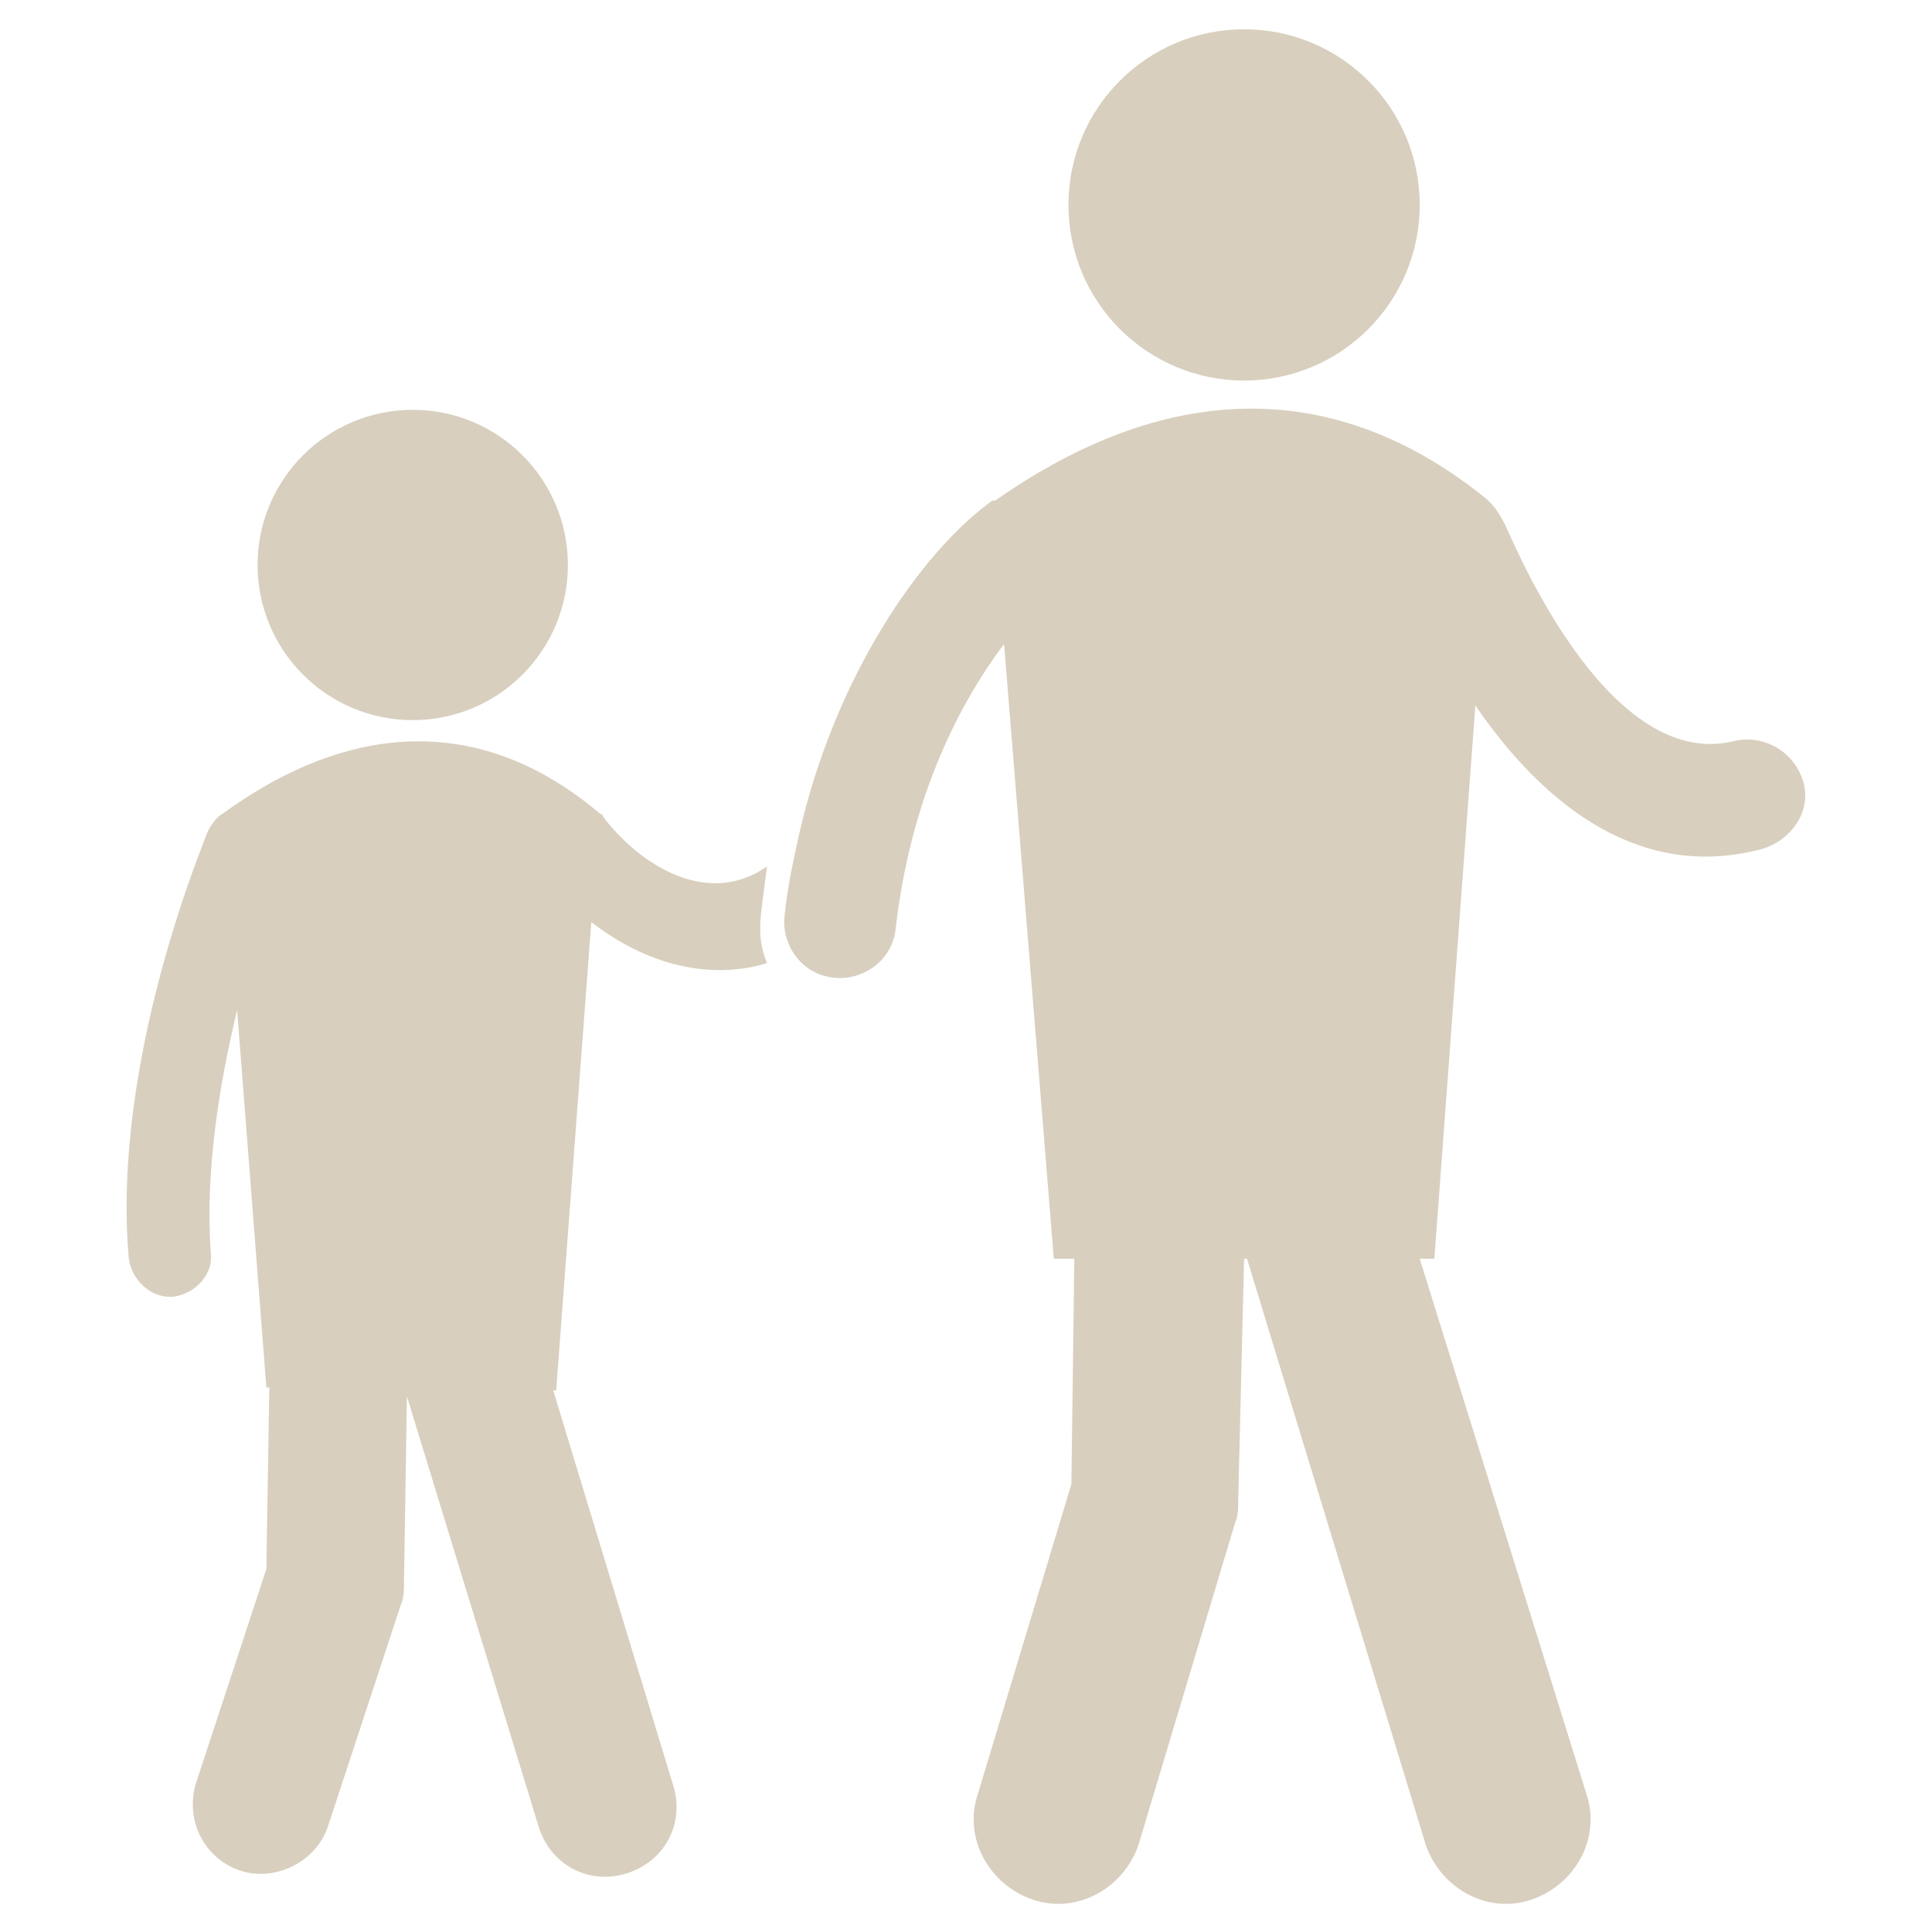
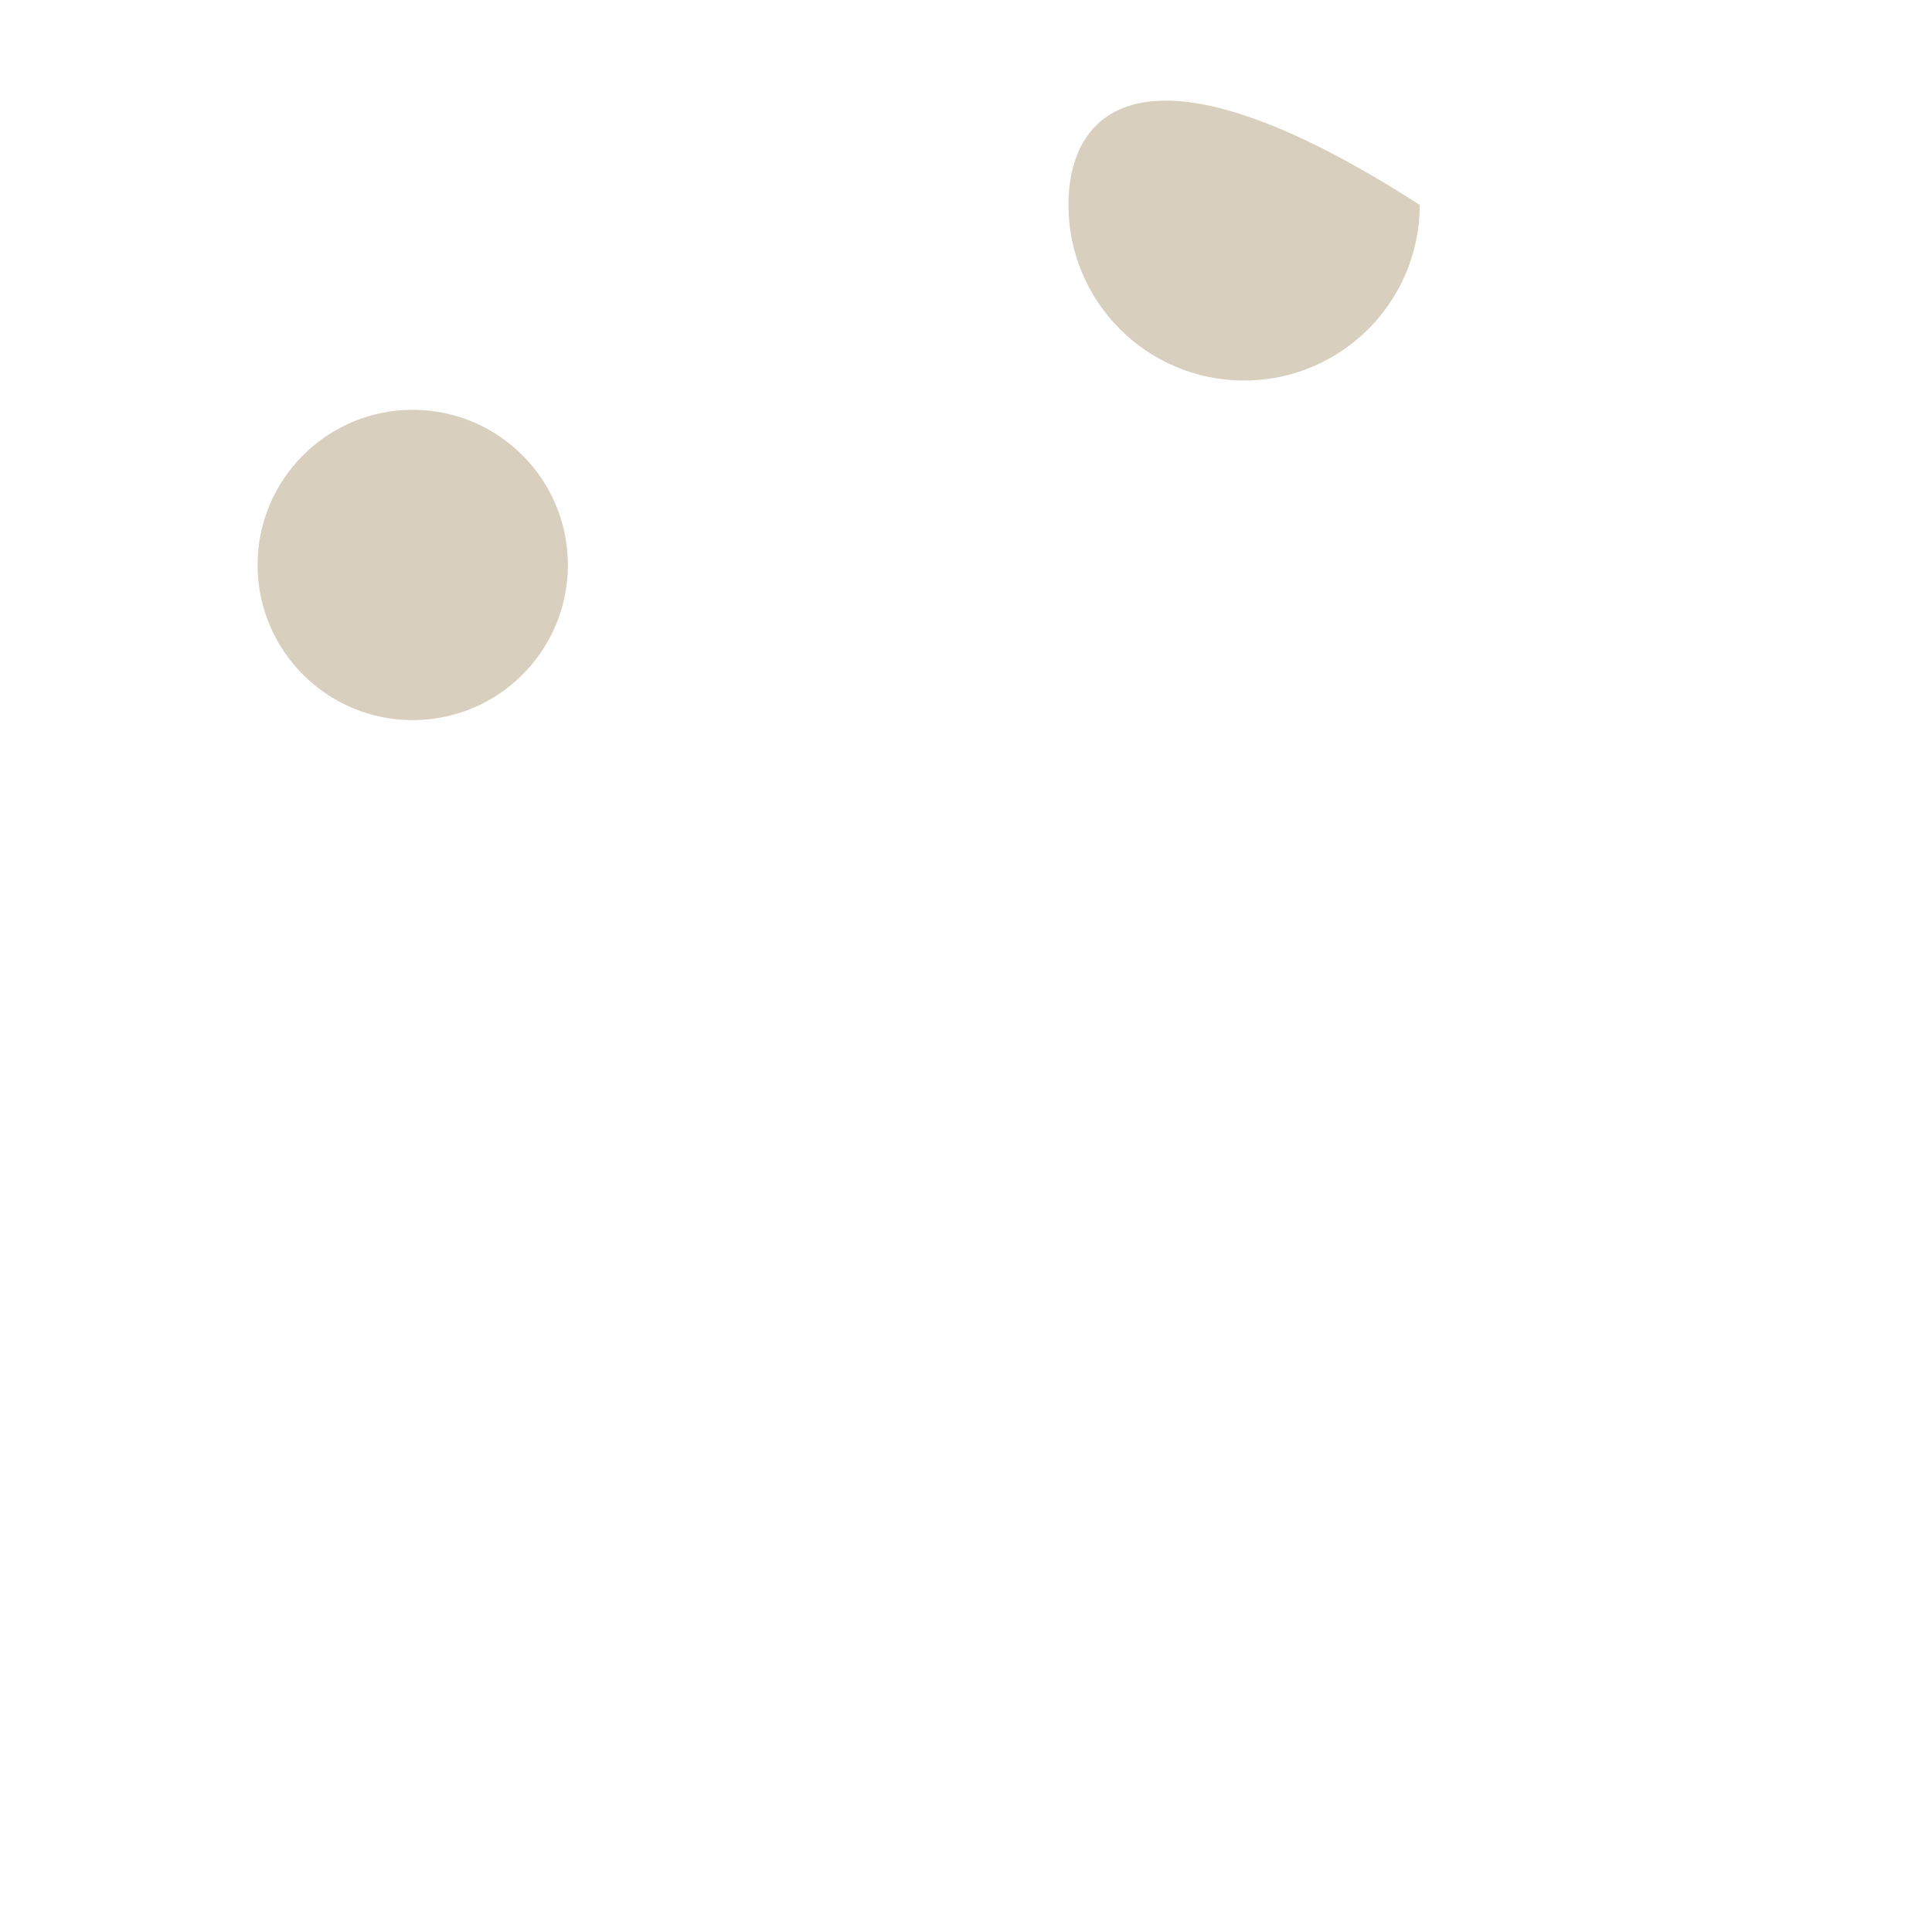
<svg xmlns="http://www.w3.org/2000/svg" width="64" height="64" viewBox="0 0 64 64" fill="none">
  <path d="M13.673 23.855C16.511 23.855 18.812 21.553 18.812 18.715C18.812 15.877 16.511 13.576 13.673 13.576C10.834 13.576 8.533 15.877 8.533 18.715C8.533 21.553 10.834 23.855 13.673 23.855Z" fill="#D8CFBE" />
-   <path d="M25.406 28.703C23.467 30.061 21.236 28.703 19.976 27.055C19.976 26.958 19.879 26.958 19.879 26.958C16 23.661 11.636 23.855 7.37 26.958C7.176 27.055 6.982 27.346 6.885 27.54C6.788 27.83 3.685 35.103 4.267 41.697C4.364 42.376 4.945 42.958 5.624 42.958H5.721C6.497 42.861 7.079 42.182 6.982 41.503C6.788 38.788 7.273 35.879 7.855 33.455L8.824 45.964H8.921L8.824 51.976L6.497 59.055C6.109 60.315 6.788 61.576 7.952 61.964C9.115 62.352 10.473 61.673 10.861 60.509L13.285 53.139C13.382 52.946 13.382 52.655 13.382 52.461L13.479 46.255L17.843 60.509C18.23 61.77 19.491 62.449 20.752 62.061C22.012 61.673 22.691 60.412 22.303 59.152L18.327 46.061H18.424L19.588 30.546C21.721 32.194 23.855 32.388 25.406 31.903C25.018 30.933 25.212 30.352 25.406 28.703Z" fill="#D8CFBE" />
-   <path d="M41.212 12.606C44.425 12.606 47.03 10.001 47.03 6.788C47.03 3.575 44.425 0.97 41.212 0.97C37.999 0.97 35.394 3.575 35.394 6.788C35.394 10.001 37.999 12.606 41.212 12.606Z" fill="#D8CFBE" />
-   <path d="M59.733 25.891C59.597 25.428 59.293 25.032 58.881 24.781C58.468 24.529 57.977 24.441 57.503 24.533C53.139 25.697 49.939 17.455 49.842 17.358C49.648 16.97 49.455 16.679 49.067 16.388C44.024 12.412 38.497 12.703 32.97 16.582H32.873C30.448 18.327 27.636 22.497 26.473 27.636C26.279 28.509 26.085 29.382 25.988 30.352C25.891 31.321 26.57 32.291 27.636 32.388C28.606 32.485 29.576 31.806 29.673 30.739C30.061 27.346 31.224 24.049 33.261 21.333L34.909 41.697H35.588L35.491 49.164L32.388 59.443C31.903 60.897 32.776 62.449 34.23 62.933C35.685 63.418 37.236 62.545 37.721 61.091L40.921 50.424C41.018 50.23 41.018 49.939 41.018 49.648L41.212 41.697H41.309L47.224 61.091C47.709 62.545 49.261 63.418 50.715 62.933C52.17 62.449 53.042 60.897 52.557 59.443L47.03 41.697H47.515L48.873 23.37C51.2 26.764 54.4 29.188 58.376 28.121C59.345 27.83 60.024 26.861 59.733 25.891Z" fill="#D8CFBE" />
+   <path d="M41.212 12.606C44.425 12.606 47.03 10.001 47.03 6.788C37.999 0.97 35.394 3.575 35.394 6.788C35.394 10.001 37.999 12.606 41.212 12.606Z" fill="#D8CFBE" />
</svg>